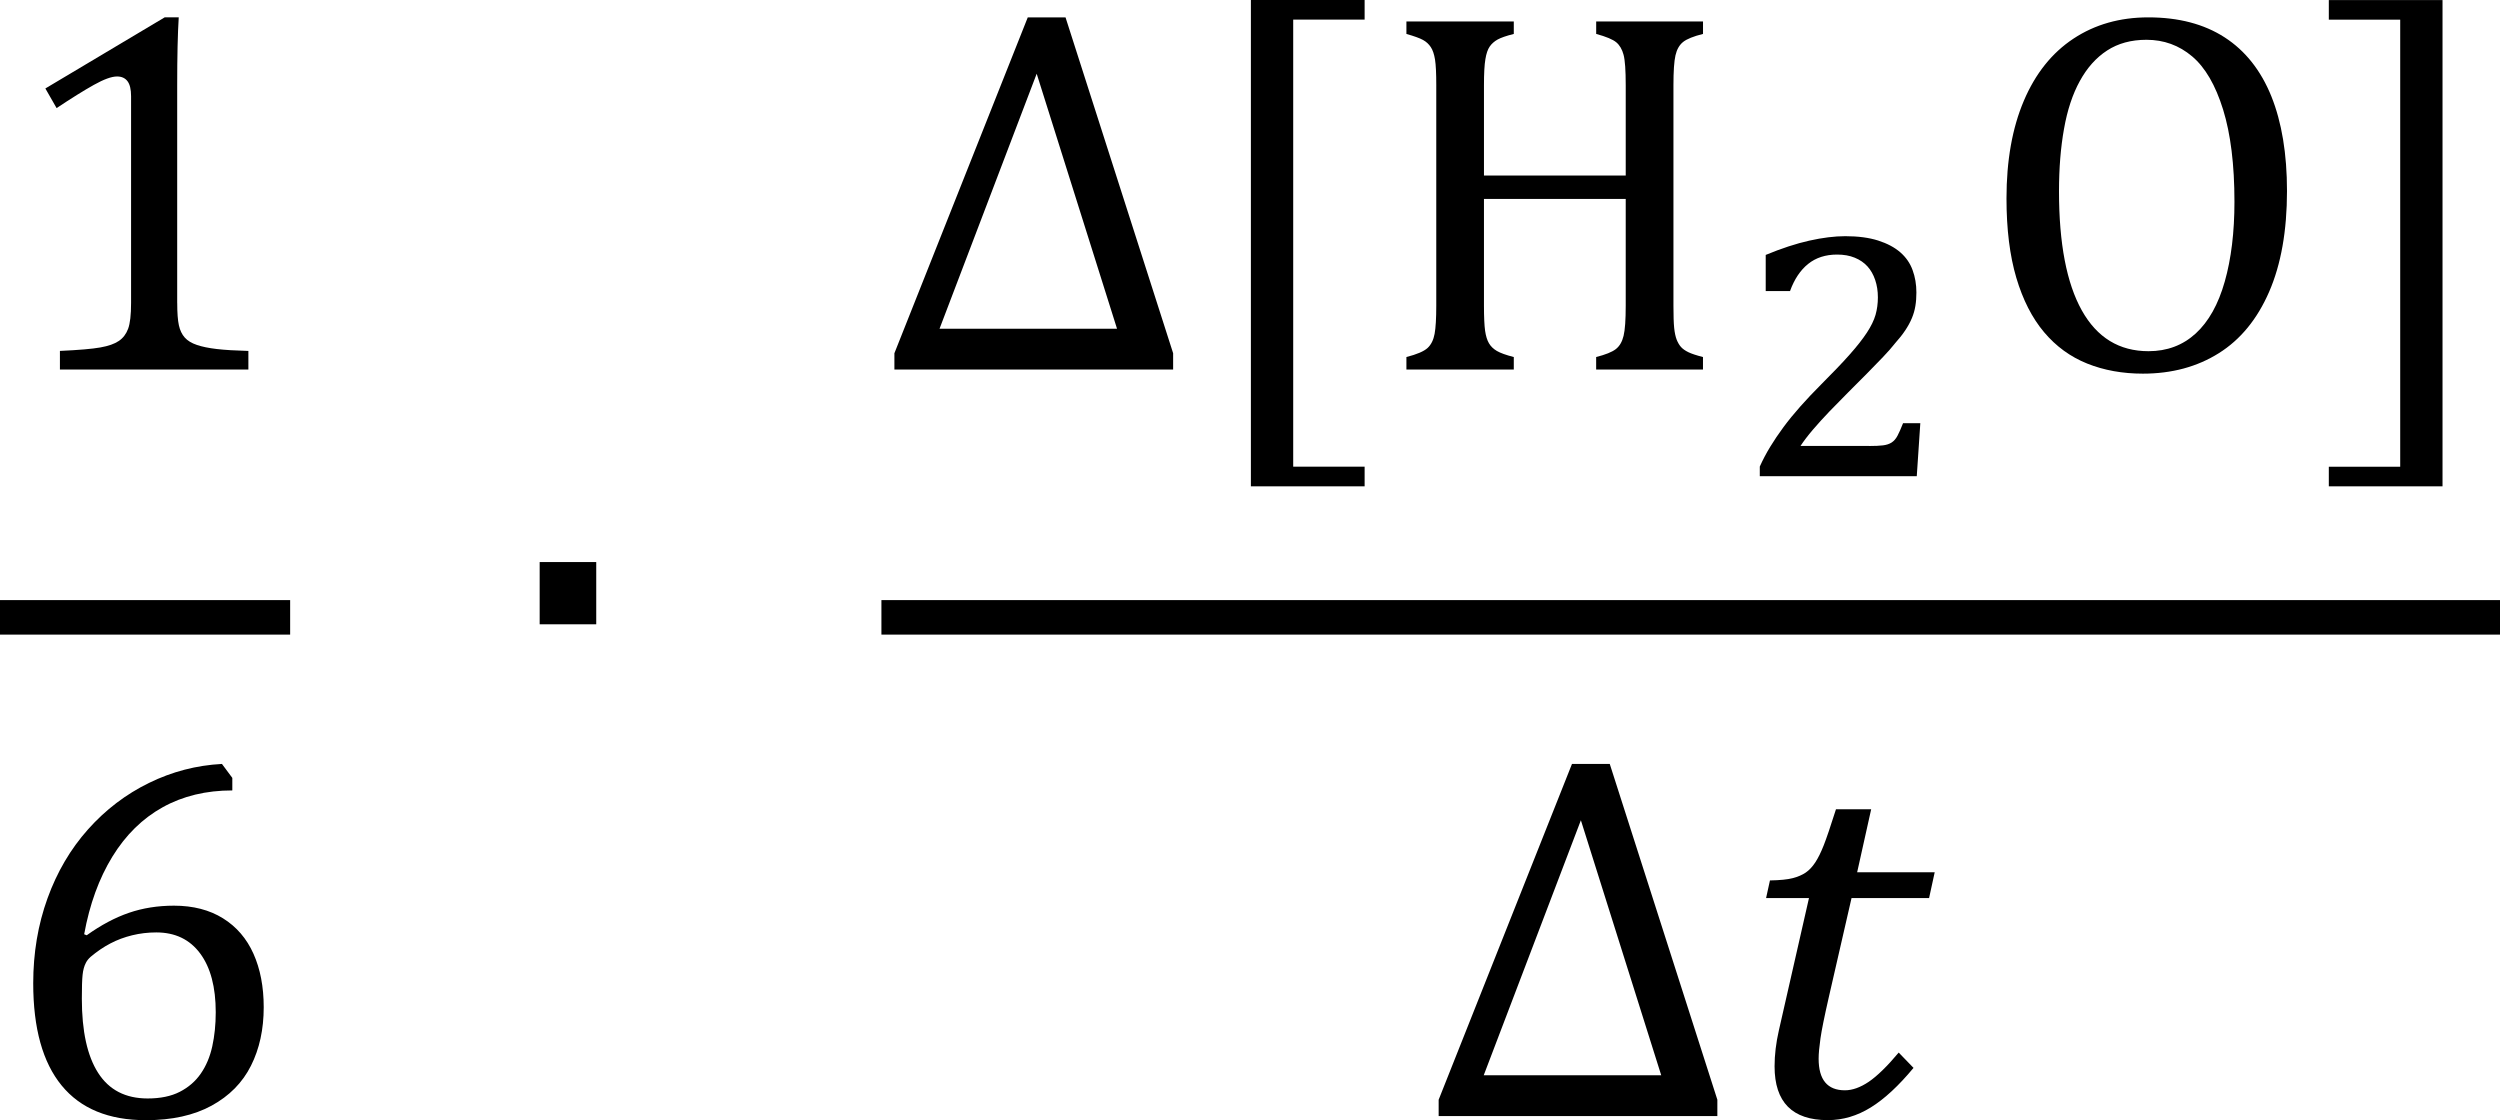
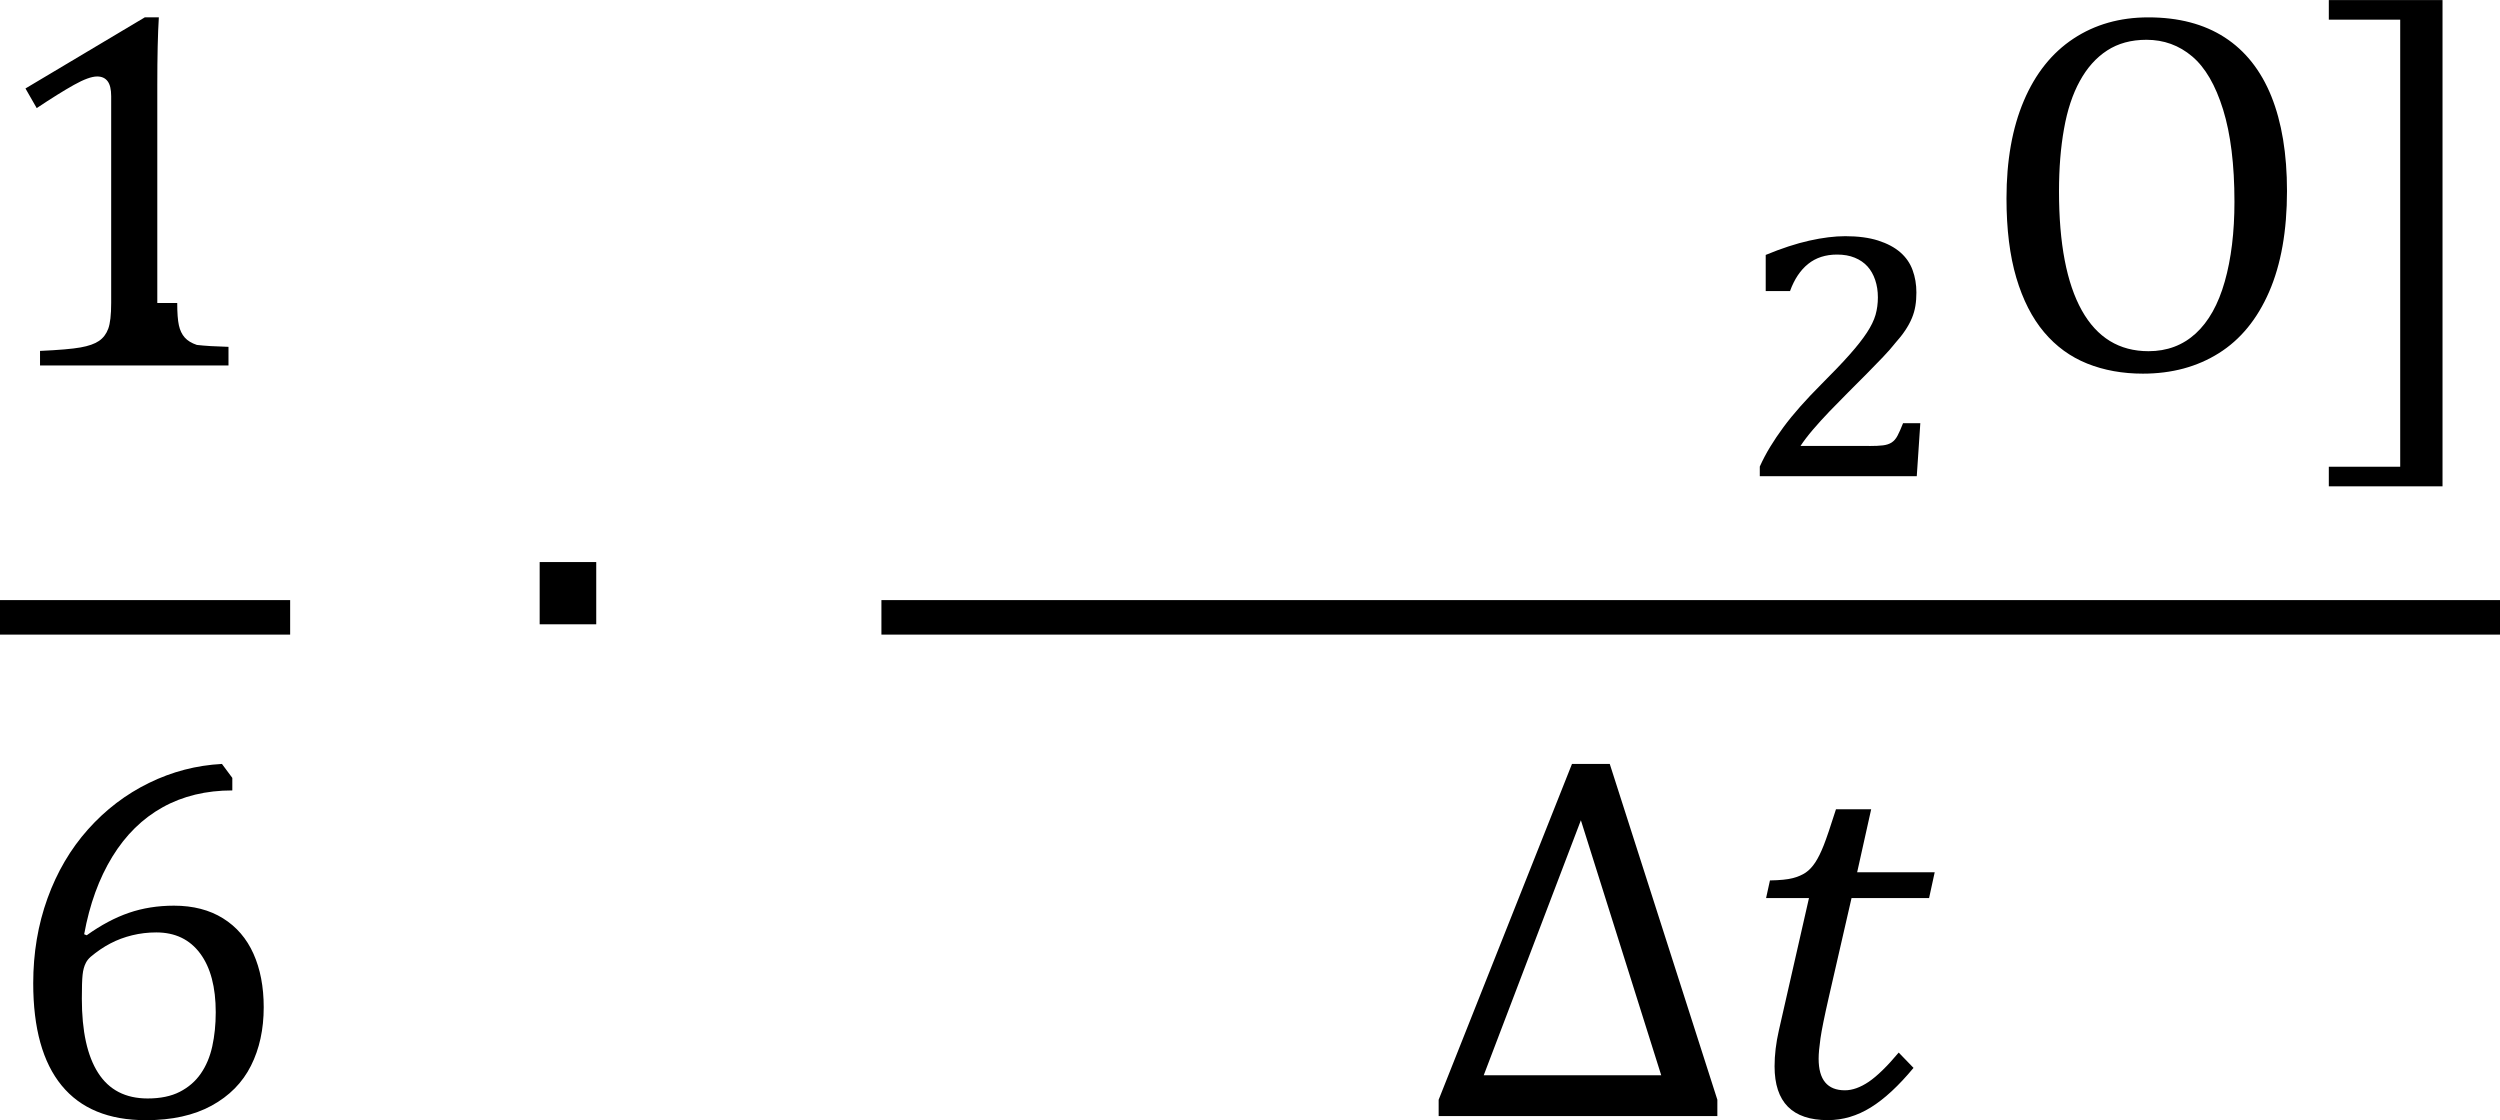
<svg xmlns="http://www.w3.org/2000/svg" version="1.2" baseProfile="tiny" id="Layer_1" x="0px" y="0px" width="86.077px" height="38.567px" viewBox="-16.856 -6.873 86.077 38.567" xml:space="preserve">
  <g>
-     <path d="M-10.754,3.559c0,0.34,0.019,0.596,0.057,0.768c0.038,0.173,0.105,0.313,0.202,0.422c0.096,0.108,0.235,0.193,0.417,0.254   c0.181,0.062,0.41,0.109,0.685,0.141c0.275,0.032,0.638,0.054,1.089,0.066v0.641h-6.489V5.209c0.65-0.029,1.114-0.069,1.392-0.119   c0.278-0.049,0.491-0.124,0.637-0.224c0.146-0.099,0.253-0.24,0.32-0.421c0.067-0.181,0.101-0.477,0.101-0.887v-7.121   c0-0.234-0.041-0.405-0.123-0.514s-0.202-0.163-0.36-0.163c-0.188,0-0.454,0.097-0.799,0.29c-0.345,0.193-0.773,0.46-1.282,0.799   l-0.387-0.676l4.109-2.449h0.483c-0.035,0.562-0.053,1.34-0.053,2.335V3.559z" />
+     <path d="M-10.754,3.559c0,0.34,0.019,0.596,0.057,0.768c0.038,0.173,0.105,0.313,0.202,0.422c0.096,0.108,0.235,0.193,0.417,0.254   c0.275,0.032,0.638,0.054,1.089,0.066v0.641h-6.489V5.209c0.65-0.029,1.114-0.069,1.392-0.119   c0.278-0.049,0.491-0.124,0.637-0.224c0.146-0.099,0.253-0.24,0.32-0.421c0.067-0.181,0.101-0.477,0.101-0.887v-7.121   c0-0.234-0.041-0.405-0.123-0.514s-0.202-0.163-0.36-0.163c-0.188,0-0.454,0.097-0.799,0.29c-0.345,0.193-0.773,0.46-1.282,0.799   l-0.387-0.676l4.109-2.449h0.483c-0.035,0.562-0.053,1.34-0.053,2.335V3.559z" />
  </g>
  <g>
    <path d="M-8.857,19.911v0.431c-0.902,0-1.701,0.192-2.397,0.579c-0.697,0.387-1.274,0.954-1.734,1.703   c-0.459,0.75-0.783,1.64-0.97,2.67l0.088,0.035c0.492-0.352,0.976-0.609,1.453-0.773s0.994-0.246,1.55-0.246   c0.661,0,1.225,0.146,1.69,0.436c0.465,0.289,0.815,0.697,1.049,1.221c0.234,0.523,0.352,1.137,0.352,1.84   c0,0.76-0.146,1.432-0.439,2.014c-0.292,0.583-0.745,1.041-1.356,1.375s-1.365,0.5-2.26,0.5c-1.283,0-2.25-0.398-2.902-1.194   c-0.653-0.796-0.979-1.97-0.979-3.521c0-1.041,0.164-2.017,0.492-2.924c0.328-0.907,0.793-1.699,1.396-2.375   s1.303-1.209,2.099-1.598c0.796-0.39,1.633-0.607,2.511-0.654L-8.857,19.911z M-11.474,25.231c-0.287,0-0.563,0.033-0.83,0.098   s-0.517,0.158-0.751,0.281c-0.234,0.122-0.462,0.277-0.685,0.465c-0.07,0.064-0.123,0.131-0.158,0.201   c-0.059,0.111-0.097,0.25-0.114,0.414c-0.018,0.163-0.026,0.438-0.026,0.824c0,1.119,0.187,1.971,0.562,2.555   c0.375,0.586,0.943,0.879,1.704,0.879c0.439,0,0.808-0.076,1.106-0.229s0.54-0.361,0.724-0.628   c0.185-0.267,0.316-0.579,0.395-0.939c0.079-0.36,0.119-0.751,0.119-1.172c0-0.866-0.178-1.541-0.536-2.024   C-10.321,25.474-10.824,25.231-11.474,25.231z" />
  </g>
  <rect x="-16.856" y="13.789" width="9.99" height="1.188" />
  <g>
    <path d="M3.673,12.479v2.143H1.725v-2.143H3.673z" />
  </g>
-   <path d="M13.939,5.851V5.289l4.592-11.564h1.3l3.705,11.564v0.562H13.939z M15.493,4.445h6.111l-2.766-8.78L15.493,4.445z   M30.129,9.872h-3.916V-6.873h3.916v0.676H27.67V9.195h2.459V9.872z M40.762,3.655c0,0.34,0.008,0.595,0.025,0.764  c0.018,0.17,0.048,0.306,0.088,0.408c0.042,0.103,0.092,0.186,0.15,0.25s0.141,0.123,0.25,0.176  c0.108,0.053,0.275,0.108,0.504,0.167v0.431h-3.678V5.42c0.322-0.082,0.547-0.172,0.676-0.272s0.219-0.252,0.268-0.457  c0.05-0.205,0.074-0.55,0.074-1.036v-3.679h-4.881v3.679c0,0.393,0.014,0.68,0.039,0.86c0.027,0.182,0.07,0.325,0.133,0.431  c0.061,0.105,0.151,0.193,0.271,0.264c0.119,0.07,0.314,0.141,0.584,0.21v0.431h-3.697V5.42c0.363-0.093,0.605-0.197,0.729-0.312  s0.203-0.277,0.242-0.488c0.038-0.21,0.057-0.532,0.057-0.966V-3.94c0-0.404-0.014-0.698-0.043-0.882  c-0.03-0.185-0.078-0.328-0.146-0.43s-0.156-0.185-0.269-0.246c-0.11-0.061-0.301-0.13-0.57-0.206v-0.43h3.697v0.43  c-0.258,0.064-0.443,0.129-0.559,0.193c-0.113,0.064-0.205,0.145-0.271,0.242c-0.067,0.097-0.117,0.241-0.148,0.435  c-0.033,0.193-0.049,0.492-0.049,0.896v3.108h4.881V-3.94c0-0.509-0.024-0.857-0.074-1.045c-0.049-0.187-0.133-0.331-0.25-0.43  c-0.117-0.099-0.349-0.196-0.693-0.29v-0.43h3.678v0.43c-0.327,0.082-0.556,0.174-0.684,0.276c-0.129,0.103-0.217,0.256-0.264,0.461  c-0.047,0.205-0.07,0.548-0.07,1.027V3.655z" />
  <path d="M47.501,8.483c0.199,0,0.358-0.007,0.478-0.022c0.12-0.015,0.219-0.048,0.297-0.099c0.078-0.051,0.146-0.128,0.201-0.233  c0.055-0.104,0.119-0.247,0.191-0.431h0.594C49.24,8,49.22,8.304,49.201,8.611c-0.02,0.306-0.039,0.61-0.061,0.912h-5.405V9.191  c0.103-0.229,0.222-0.456,0.358-0.679c0.136-0.224,0.289-0.45,0.459-0.68c0.17-0.23,0.363-0.467,0.58-0.711s0.457-0.499,0.721-0.763  c0.4-0.4,0.727-0.741,0.977-1.024c0.252-0.283,0.449-0.535,0.594-0.756c0.145-0.221,0.243-0.425,0.297-0.612  c0.053-0.188,0.08-0.387,0.08-0.6c0-0.217-0.031-0.417-0.093-0.6S47.559,2.428,47.443,2.3c-0.115-0.127-0.261-0.228-0.438-0.3  c-0.177-0.073-0.379-0.108-0.609-0.108c-0.396,0-0.728,0.107-0.996,0.322c-0.268,0.215-0.476,0.526-0.624,0.935h-0.837V1.904  c0.545-0.226,1.046-0.39,1.503-0.492c0.457-0.102,0.869-0.153,1.235-0.153c0.441,0,0.819,0.05,1.133,0.15  c0.312,0.1,0.566,0.235,0.762,0.405s0.338,0.375,0.424,0.613c0.088,0.238,0.131,0.495,0.131,0.772c0,0.166-0.011,0.32-0.035,0.462  c-0.023,0.143-0.063,0.283-0.121,0.421c-0.057,0.138-0.133,0.277-0.227,0.418c-0.093,0.14-0.21,0.289-0.351,0.446  c-0.106,0.136-0.244,0.293-0.415,0.473c-0.17,0.178-0.355,0.37-0.558,0.574c-0.202,0.204-0.414,0.417-0.636,0.638  c-0.221,0.221-0.436,0.44-0.645,0.657c-0.208,0.217-0.399,0.428-0.573,0.631c-0.175,0.205-0.317,0.392-0.429,0.562H47.501z" />
  <path d="M56.926,5.992c-0.701,0-1.342-0.116-1.918-0.347c-0.576-0.231-1.072-0.591-1.484-1.08s-0.731-1.113-0.957-1.875  c-0.225-0.761-0.338-1.671-0.338-2.731c0-1.305,0.199-2.426,0.598-3.363c0.398-0.936,0.967-1.649,1.707-2.138s1.6-0.733,2.578-0.733  c1.041,0,1.918,0.229,2.629,0.689s1.246,1.136,1.607,2.028c0.359,0.893,0.539,1.98,0.539,3.262c0,1.37-0.205,2.526-0.614,3.468  s-0.987,1.648-1.734,2.116C58.792,5.757,57.921,5.992,56.926,5.992z M54.037-0.287c0,1.797,0.262,3.164,0.785,4.101  c0.524,0.937,1.29,1.405,2.297,1.405c0.639,0,1.18-0.203,1.625-0.61c0.444-0.407,0.778-1.002,1-1.787  c0.223-0.785,0.334-1.7,0.334-2.749c0-1.275-0.131-2.334-0.391-3.174c-0.261-0.84-0.615-1.45-1.066-1.831s-0.975-0.571-1.572-0.571  c-0.527,0-0.979,0.123-1.356,0.369c-0.378,0.246-0.69,0.596-0.938,1.049c-0.25,0.454-0.432,1.002-0.545,1.646  C54.094-1.794,54.037-1.077,54.037-0.287z M63.327,9.196h2.458V-6.195h-2.458v-0.676h3.915V9.872h-3.915V9.196z" />
  <path d="M32.678,31.555v-0.563l4.591-11.563h1.3l3.705,11.563v0.563H32.678z M34.23,30.149h6.111l-2.766-8.78L34.23,30.149z   M49.028,29.895c-0.509,0.614-0.999,1.069-1.47,1.361c-0.472,0.293-0.965,0.438-1.48,0.438c-1.223,0-1.834-0.617-1.834-1.852  c0-0.393,0.049-0.806,0.148-1.238l1.037-4.557h-1.477l0.133-0.606c0.345-0.006,0.607-0.032,0.785-0.079s0.328-0.111,0.448-0.193  s0.229-0.199,0.329-0.351c0.1-0.153,0.195-0.347,0.289-0.585c0.094-0.236,0.234-0.65,0.422-1.242h1.212l-0.483,2.17h2.67  l-0.193,0.887h-2.67l-0.781,3.406c-0.151,0.662-0.248,1.137-0.289,1.427s-0.063,0.522-0.063,0.698c0,0.726,0.303,1.088,0.904,1.088  c0.258,0,0.532-0.098,0.822-0.293c0.289-0.197,0.633-0.531,1.031-1.006L49.028,29.895z" />
  <rect x="13.492" y="13.789" width="55.729" height="1.188" />
</svg>